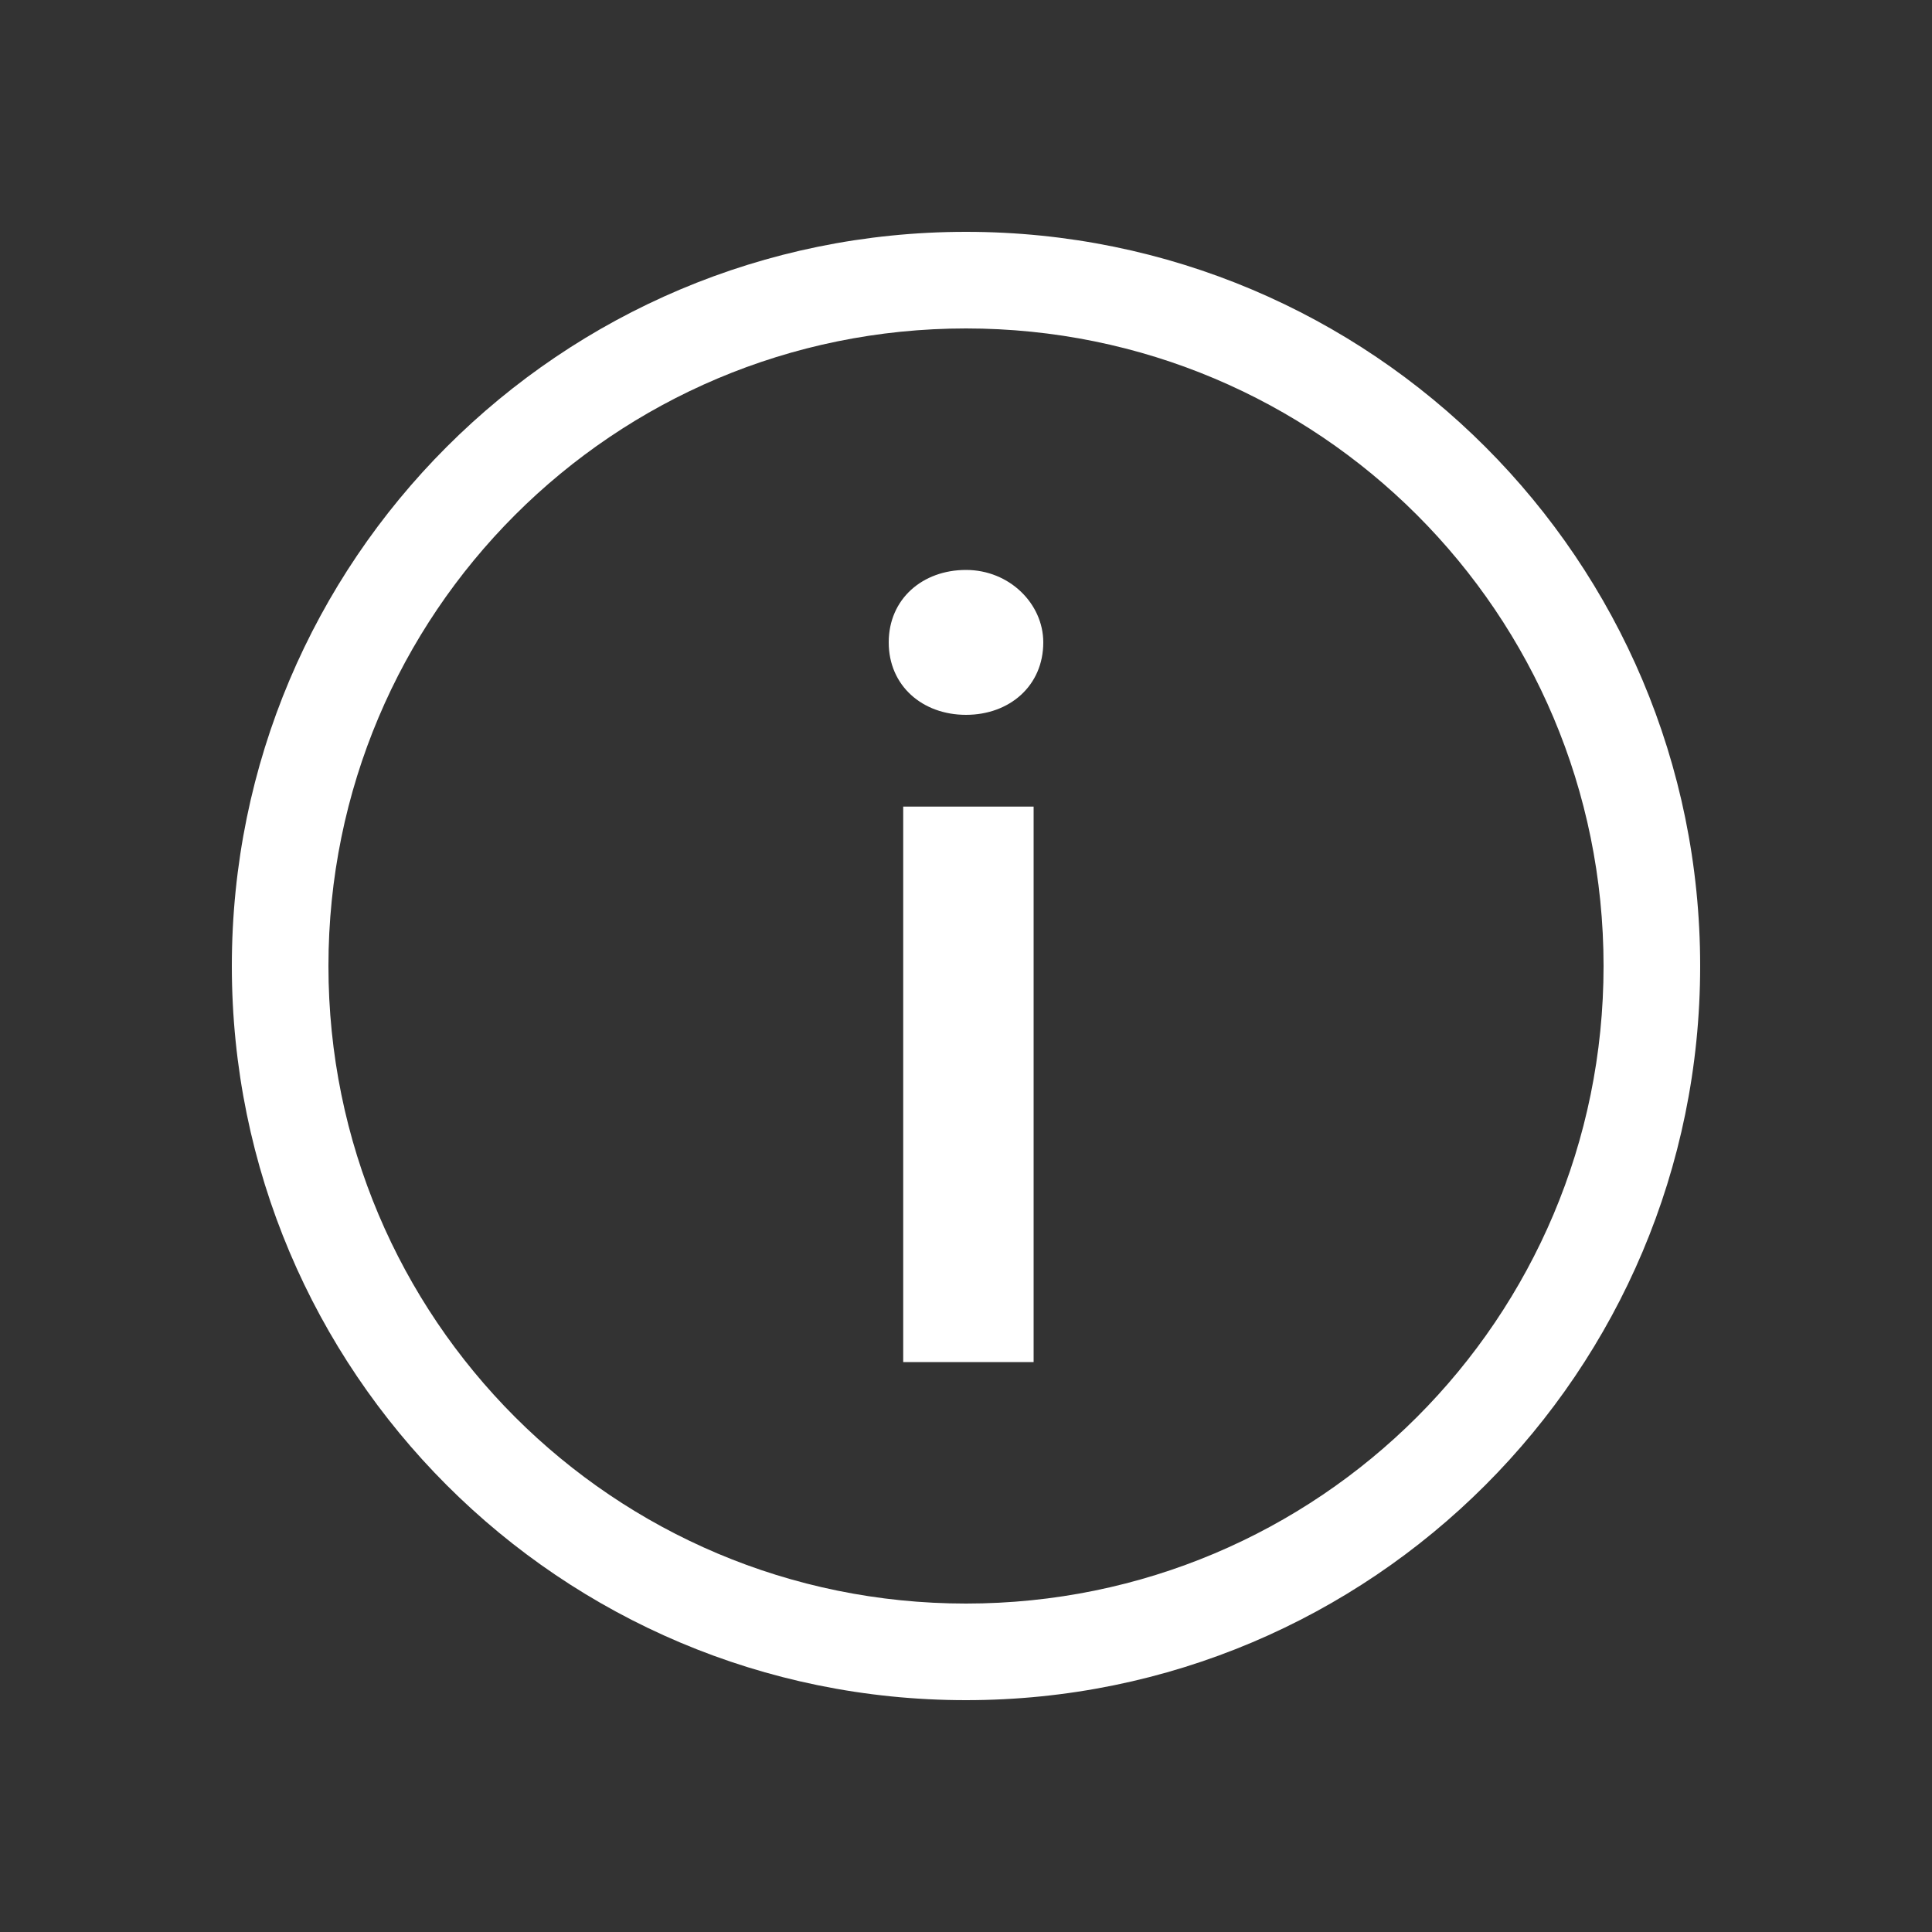
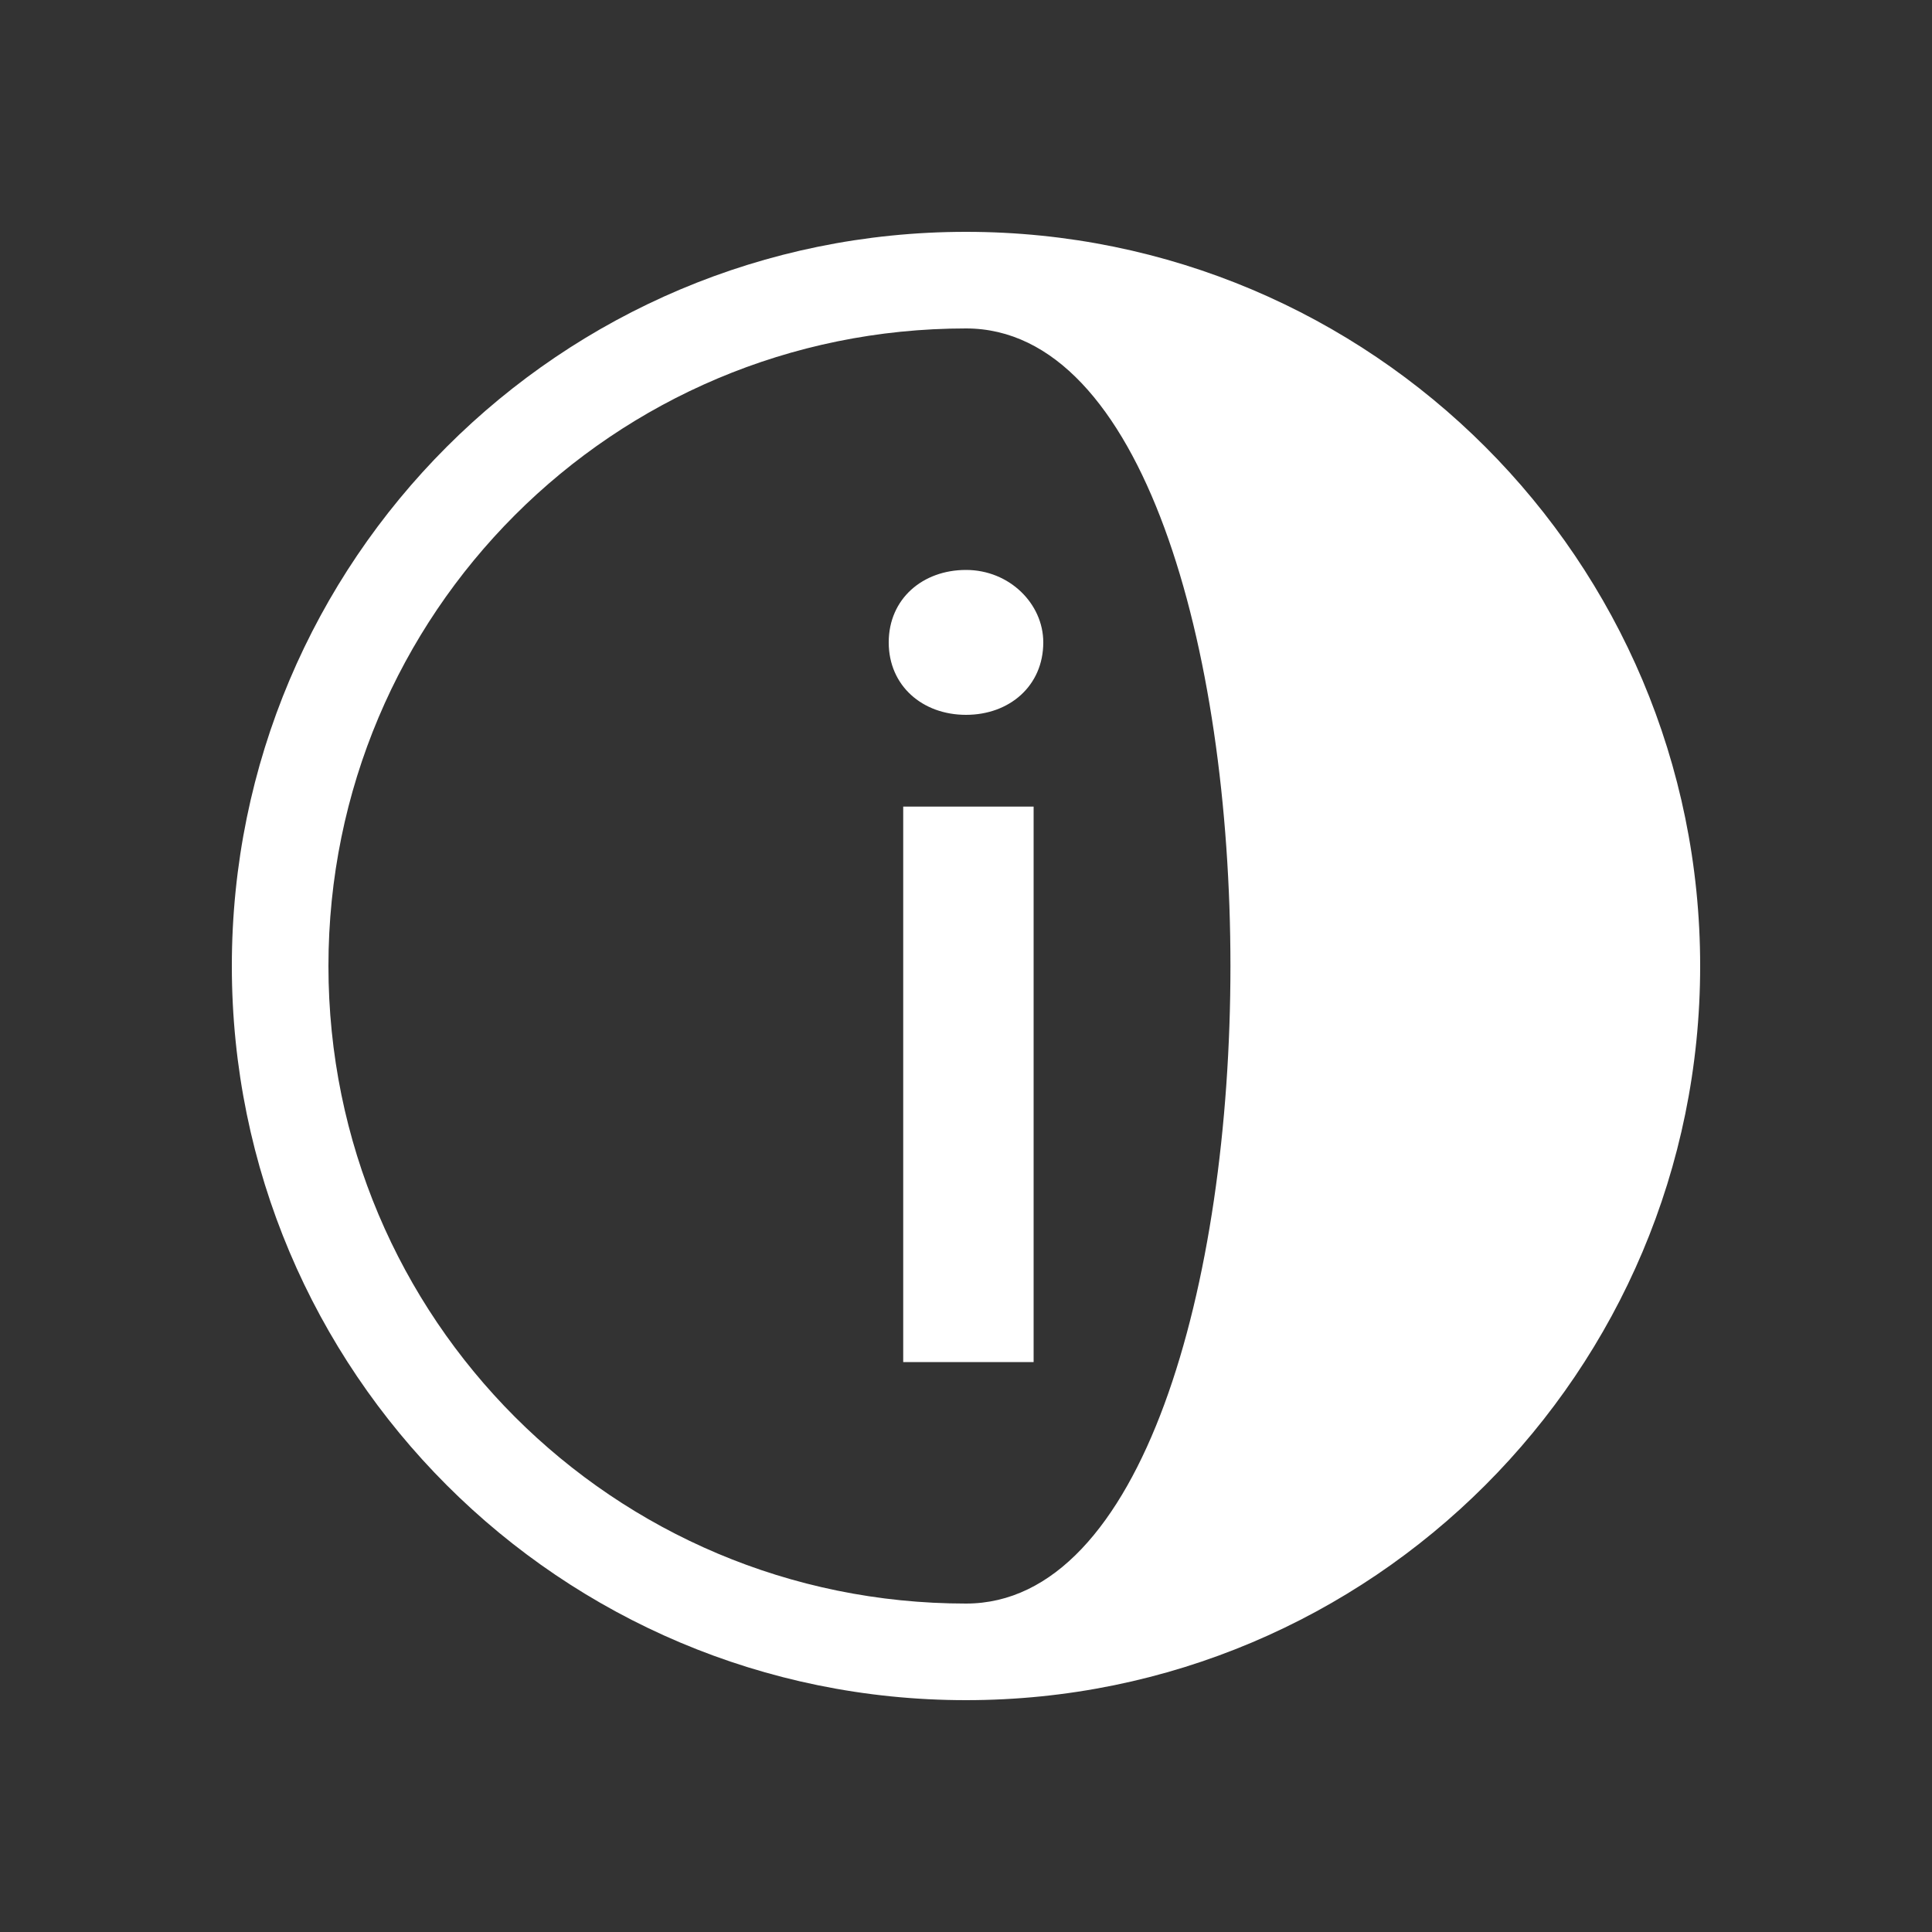
<svg xmlns="http://www.w3.org/2000/svg" version="1.1" id="Layer_1" x="0px" y="0px" viewBox="0 0 40 40" style="enable-background:new 0 0 40 40;" xml:space="preserve">
  <rect x="0" y="0" width="40" height="40" fill="#333333" stroke="none" />
  <style type="text/css">
	.st0{fill:#FFFFFF;}
</style>
-   <path class="st0" d="M20,35.2c-8.4,0-15.2-6.8-15.2-15.2S11.6,4.8,20,4.8S35.2,11.6,35.2,20S28.4,35.2,20,35.2z M20,6.8  C12.7,6.8,6.8,12.7,6.8,20S12.7,33.2,20,33.2S33.2,27.3,33.2,20S27.3,6.8,20,6.8z M18.4,13.3c0-0.9,0.7-1.5,1.6-1.5s1.6,0.7,1.6,1.5  c0,0.9-0.7,1.5-1.6,1.5S18.4,14.2,18.4,13.3z M18.7,16.7h2.7v11.5h-2.7V16.7z" />
+   <path class="st0" d="M20,35.2c-8.4,0-15.2-6.8-15.2-15.2S11.6,4.8,20,4.8S35.2,11.6,35.2,20S28.4,35.2,20,35.2z M20,6.8  C12.7,6.8,6.8,12.7,6.8,20S12.7,33.2,20,33.2S27.3,6.8,20,6.8z M18.4,13.3c0-0.9,0.7-1.5,1.6-1.5s1.6,0.7,1.6,1.5  c0,0.9-0.7,1.5-1.6,1.5S18.4,14.2,18.4,13.3z M18.7,16.7h2.7v11.5h-2.7V16.7z" />
</svg>